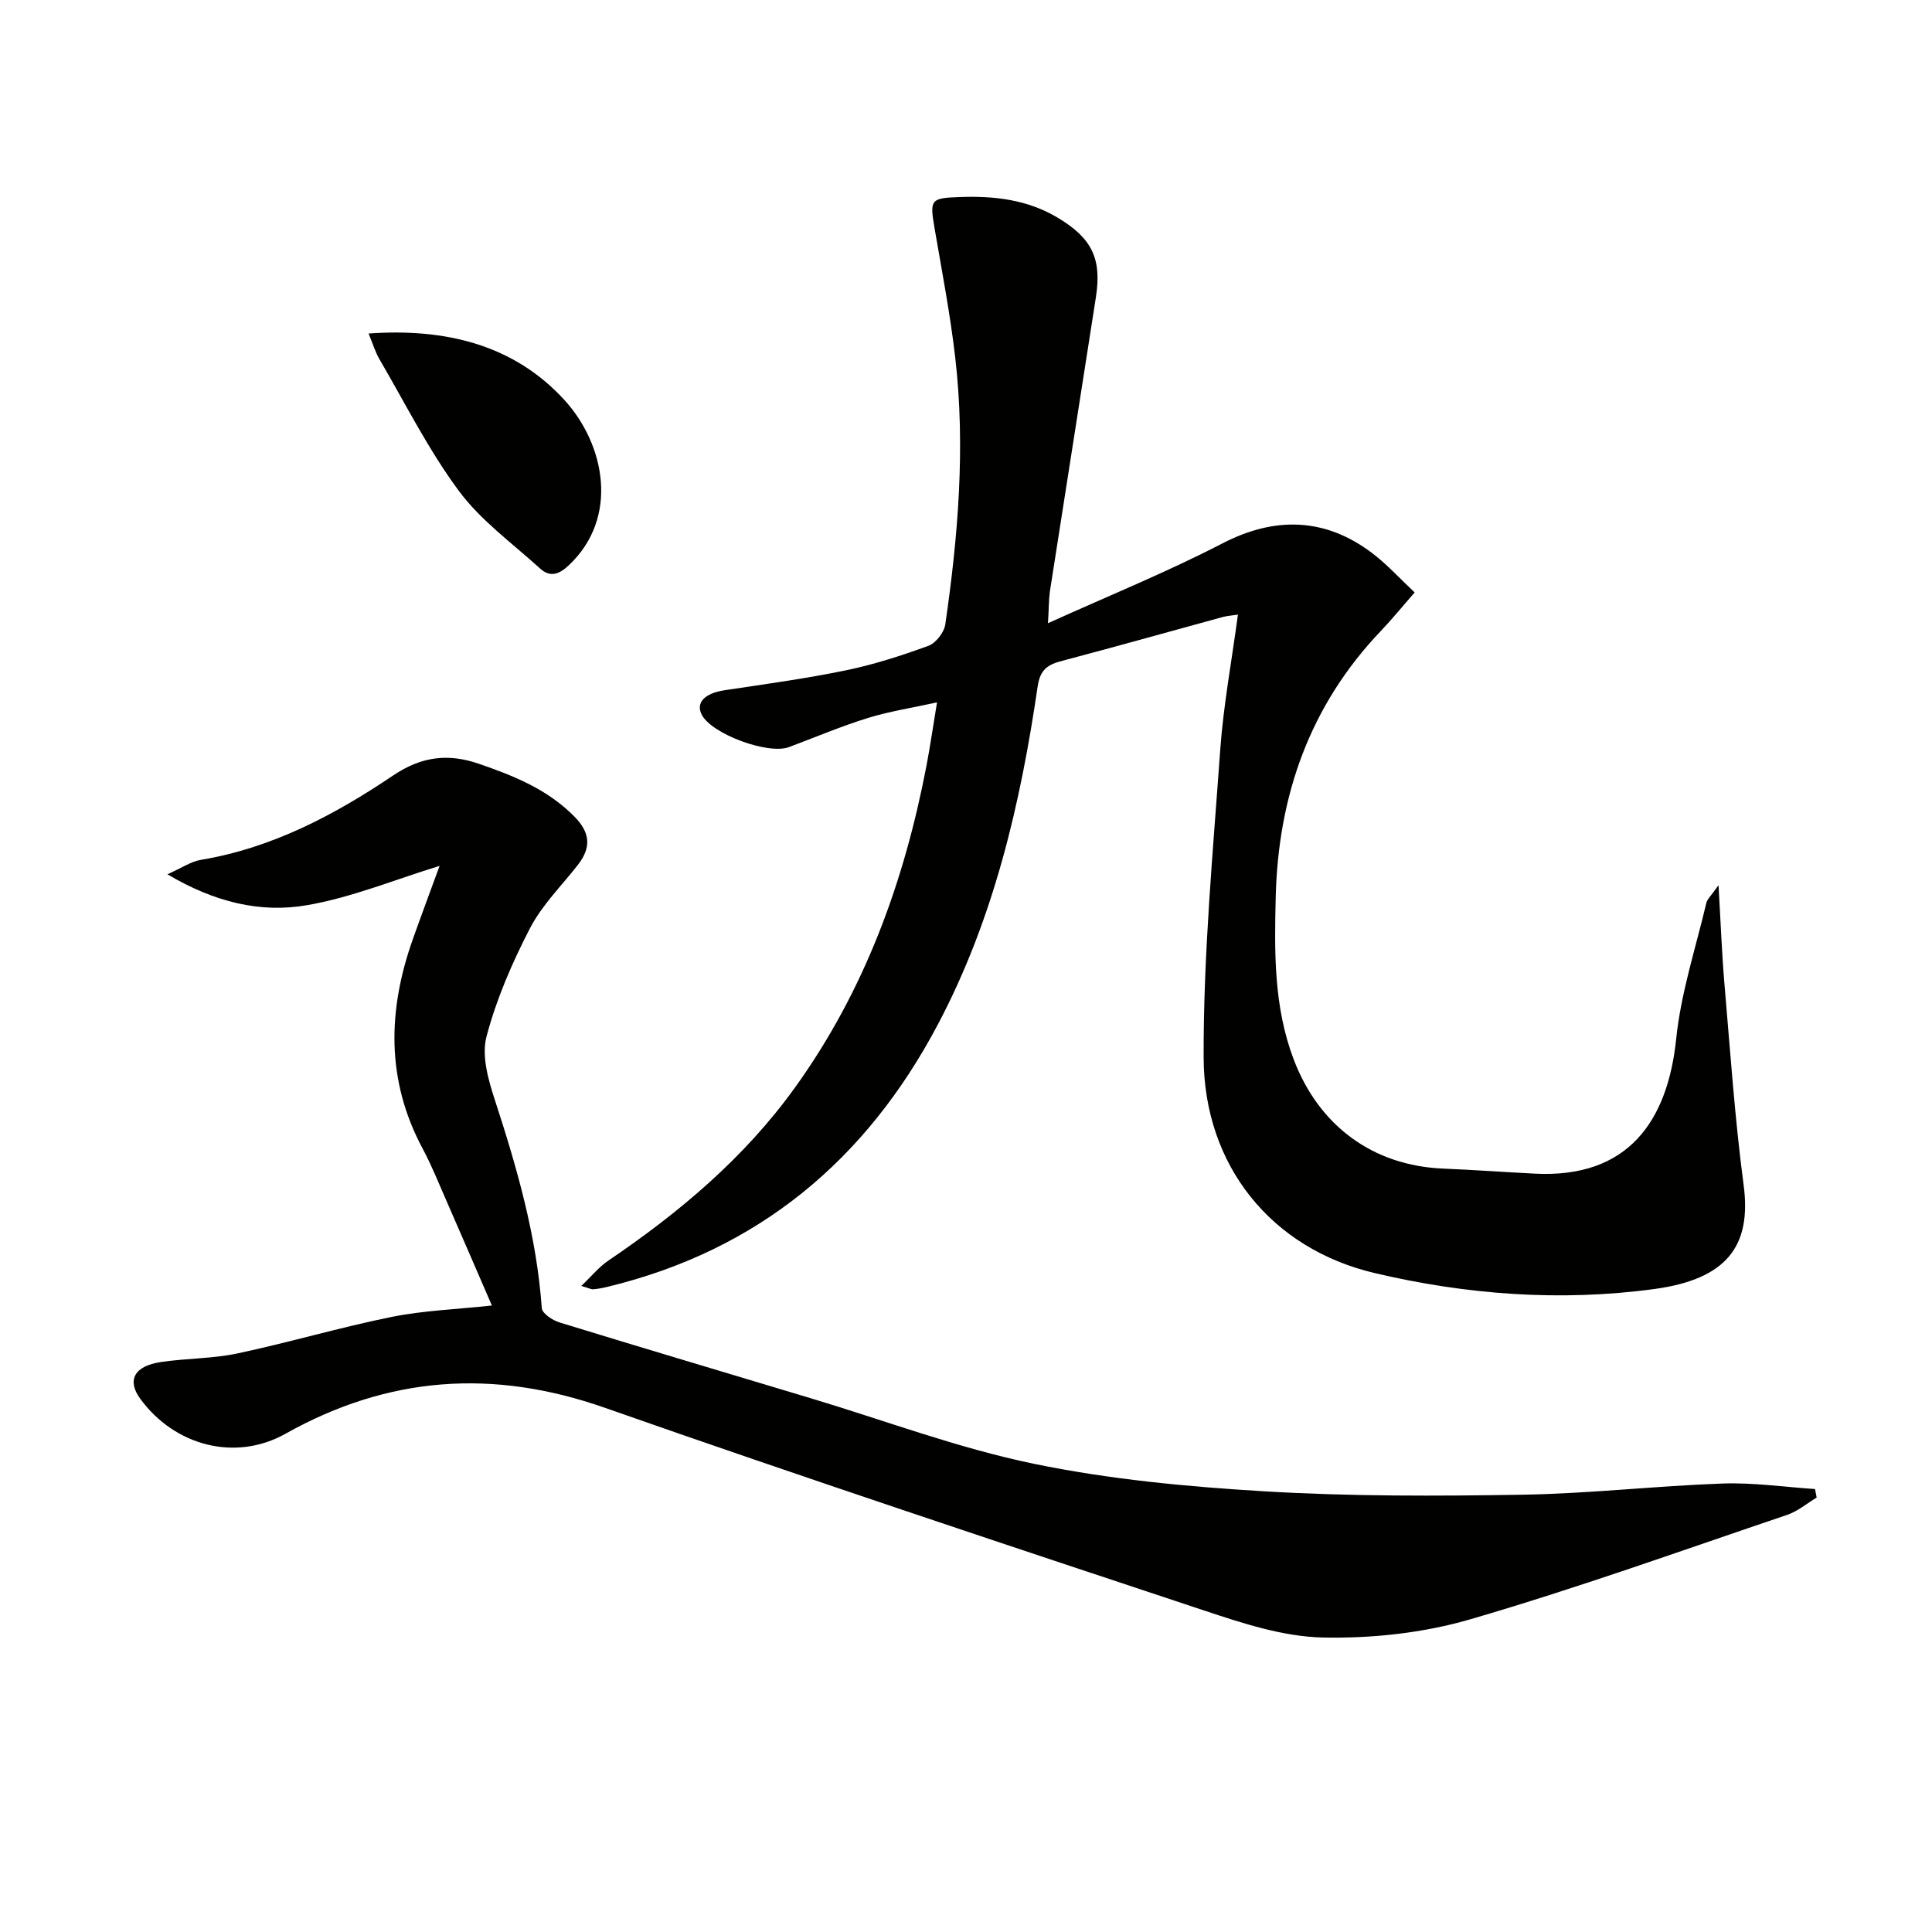
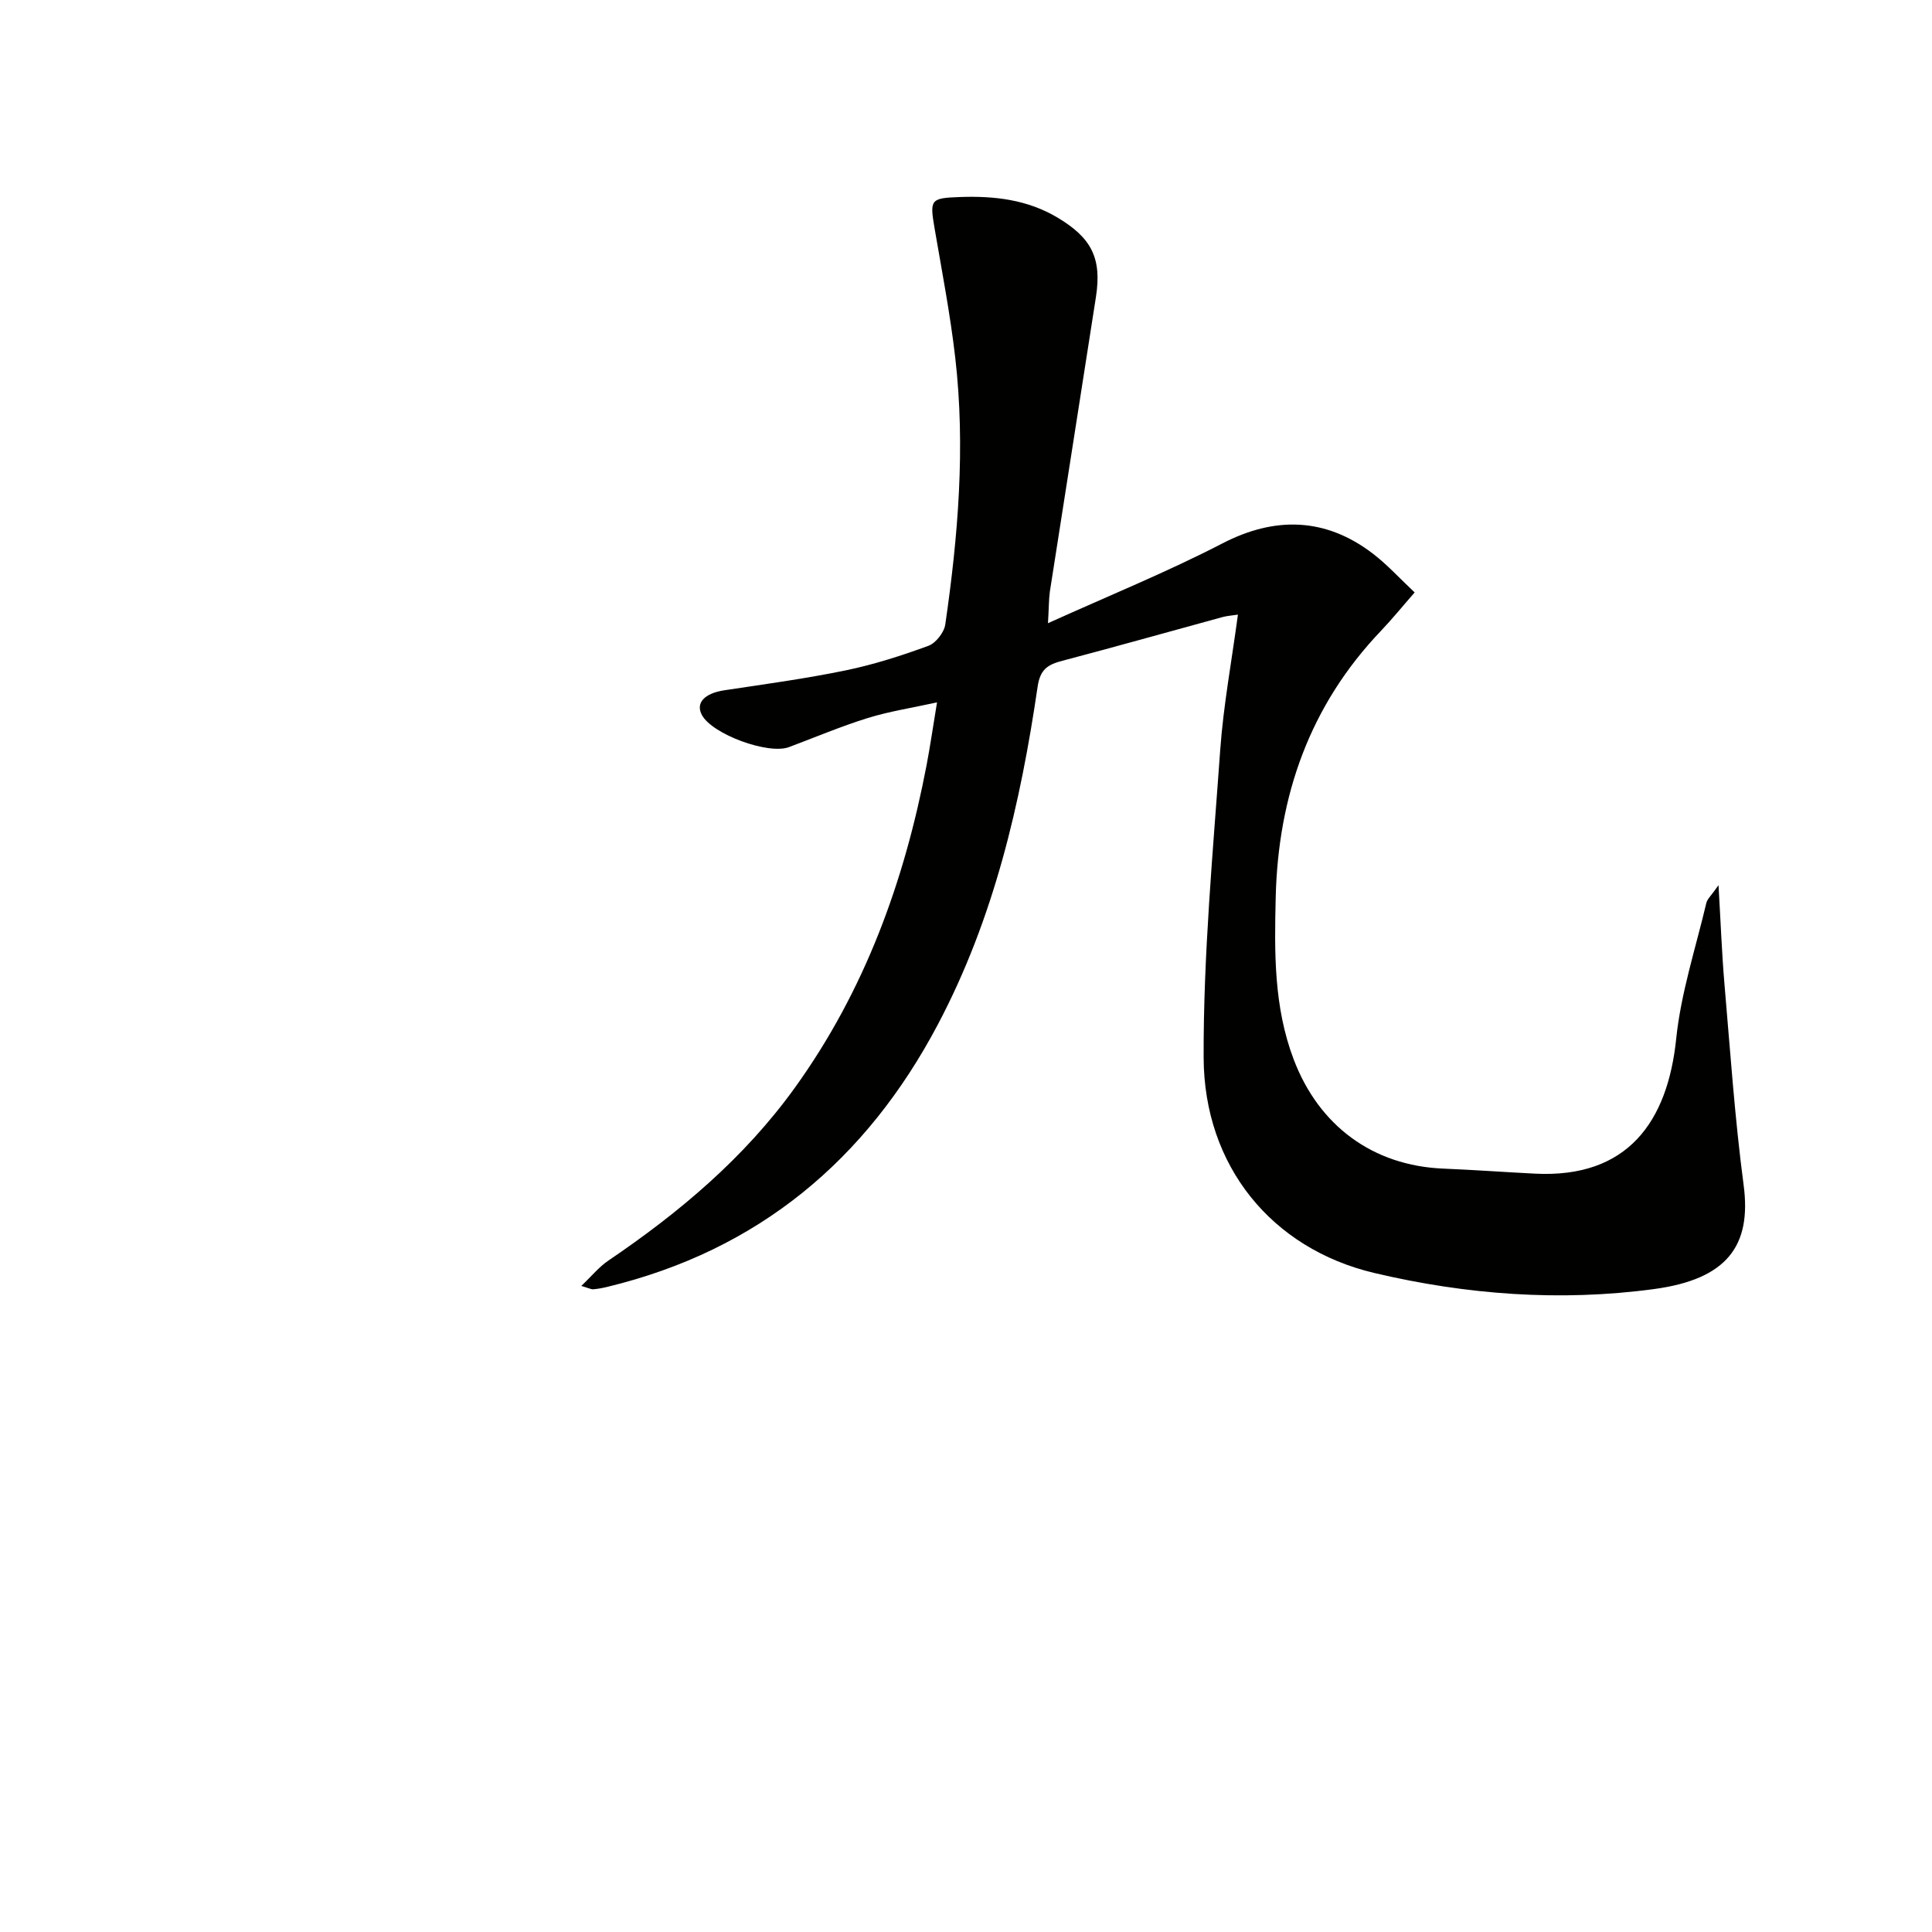
<svg xmlns="http://www.w3.org/2000/svg" enable-background="new 0 0 400 400" viewBox="0 0 400 400">
  <g fill="#010100">
    <path d="m216.97 129.03c12.66-5.73 24.67-10.6 36.13-16.53 10.75-5.57 21.3-5.45 31.21 2.18 2.97 2.29 5.53 5.12 8.58 7.98-2.6 2.97-4.68 5.54-6.95 7.92-14.77 15.47-21.32 34.16-21.82 55.25-.27 11.32-.41 22.59 3.71 33.47 5.22 13.79 16.42 22.06 31.03 22.65 6.31.26 12.61.72 18.91 1.04 19.25.99 27.5-10.79 29.27-27.94.98-9.48 4.03-18.75 6.24-28.1.2-.84 1.03-1.54 2.52-3.68.46 7.81.69 14.15 1.23 20.46 1.2 13.89 2.14 27.81 3.97 41.62 1.68 12.63-3.49 19.49-18.5 21.53-19.49 2.64-38.96 1.17-57.95-3.32-21.28-5.03-35.27-22.18-35.35-44.59-.07-21.22 1.92-42.46 3.43-63.66.66-9.23 2.37-18.38 3.67-28.06-1.15.18-2.2.24-3.2.51-11.04 3.01-22.06 6.13-33.13 9.04-2.99.79-4.61 1.72-5.14 5.36-3.55 24.25-9.05 47.97-20.62 69.88-14.86 28.16-37.24 46.84-68.46 54.39-.95.23-1.93.42-2.91.5-.45.04-.92-.24-2.49-.69 2.15-2.04 3.66-3.93 5.58-5.23 14.71-9.97 28.15-21.25 38.63-35.8 14.47-20.09 22.68-42.71 27.28-66.8.74-3.9 1.31-7.83 2.16-12.99-5.18 1.14-9.85 1.85-14.31 3.23-5.54 1.72-10.9 3.99-16.34 6.03-4.29 1.61-15.91-2.67-18.03-6.65-1.36-2.54.59-4.51 4.68-5.12 8.37-1.26 16.77-2.4 25.06-4.11 5.83-1.2 11.56-3.04 17.15-5.09 1.54-.56 3.26-2.77 3.5-4.42 2.66-18.31 4.19-36.71 2.07-55.18-1.04-9.05-2.78-18.03-4.32-27.03-.99-5.82-.75-6.07 5.31-6.29 7.11-.25 13.92.53 20.18 4.26 7.04 4.2 9.2 8.4 7.95 16.45-3.15 20.34-6.38 40.66-9.54 61-.23 1.75-.2 3.53-.39 6.53z" />
-     <path d="m101.84 270.29c-3.08-7.1-6.21-14.37-9.39-21.63-1.6-3.65-3.08-7.37-4.96-10.88-7.58-14.16-7.23-28.64-2.01-43.35 1.82-5.12 3.72-10.2 5.53-15.16-9.24 2.83-18.19 6.55-27.5 8.15-9.56 1.65-19.06-.6-28.85-6.41 2.97-1.31 4.85-2.64 6.9-2.98 14.79-2.47 27.69-9.29 39.87-17.5 5.76-3.88 11.28-4.61 17.68-2.41 7.3 2.51 14.29 5.31 19.87 11 3.3 3.36 3.41 6.45.63 9.99-3.38 4.32-7.42 8.31-9.9 13.11-3.69 7.14-6.96 14.68-8.99 22.42-1.04 3.96.37 8.92 1.73 13.08 4.6 14.08 8.66 28.23 9.72 43.11.08 1.1 2.23 2.53 3.68 2.97 17.29 5.31 34.62 10.46 51.94 15.67 15.39 4.62 30.54 10.34 46.21 13.58 15.7 3.25 31.87 4.76 47.91 5.72 17.75 1.05 35.6.99 53.4.69 13.78-.23 27.53-1.82 41.3-2.31 6.37-.23 12.78.72 19.17 1.14.11.59.23 1.18.34 1.76-2.02 1.22-3.91 2.84-6.09 3.58-21.82 7.38-43.53 15.19-65.62 21.63-9.74 2.84-20.34 3.98-30.5 3.77-8.24-.17-16.6-2.93-24.57-5.58-41.43-13.76-82.88-27.51-124.07-41.97-23.15-8.13-44.87-6.59-66.18 5.37-10.33 5.8-22.91 2.52-30.04-7.23-2.82-3.85-1.28-6.81 4.29-7.63 5.25-.78 10.66-.68 15.83-1.78 10.7-2.27 21.21-5.39 31.93-7.56 6.62-1.33 13.46-1.57 20.74-2.36z" />
-     <path d="m76.31 69.05c15.95-1.14 30.1 2.33 40.55 13.77 8.43 9.24 11.37 24.37.91 34.21-2.1 1.98-3.93 2.52-5.98.65-5.74-5.22-12.26-9.92-16.8-16.06-6.28-8.48-11.07-18.07-16.42-27.23-.88-1.5-1.39-3.25-2.26-5.34z" />
  </g>
</svg>